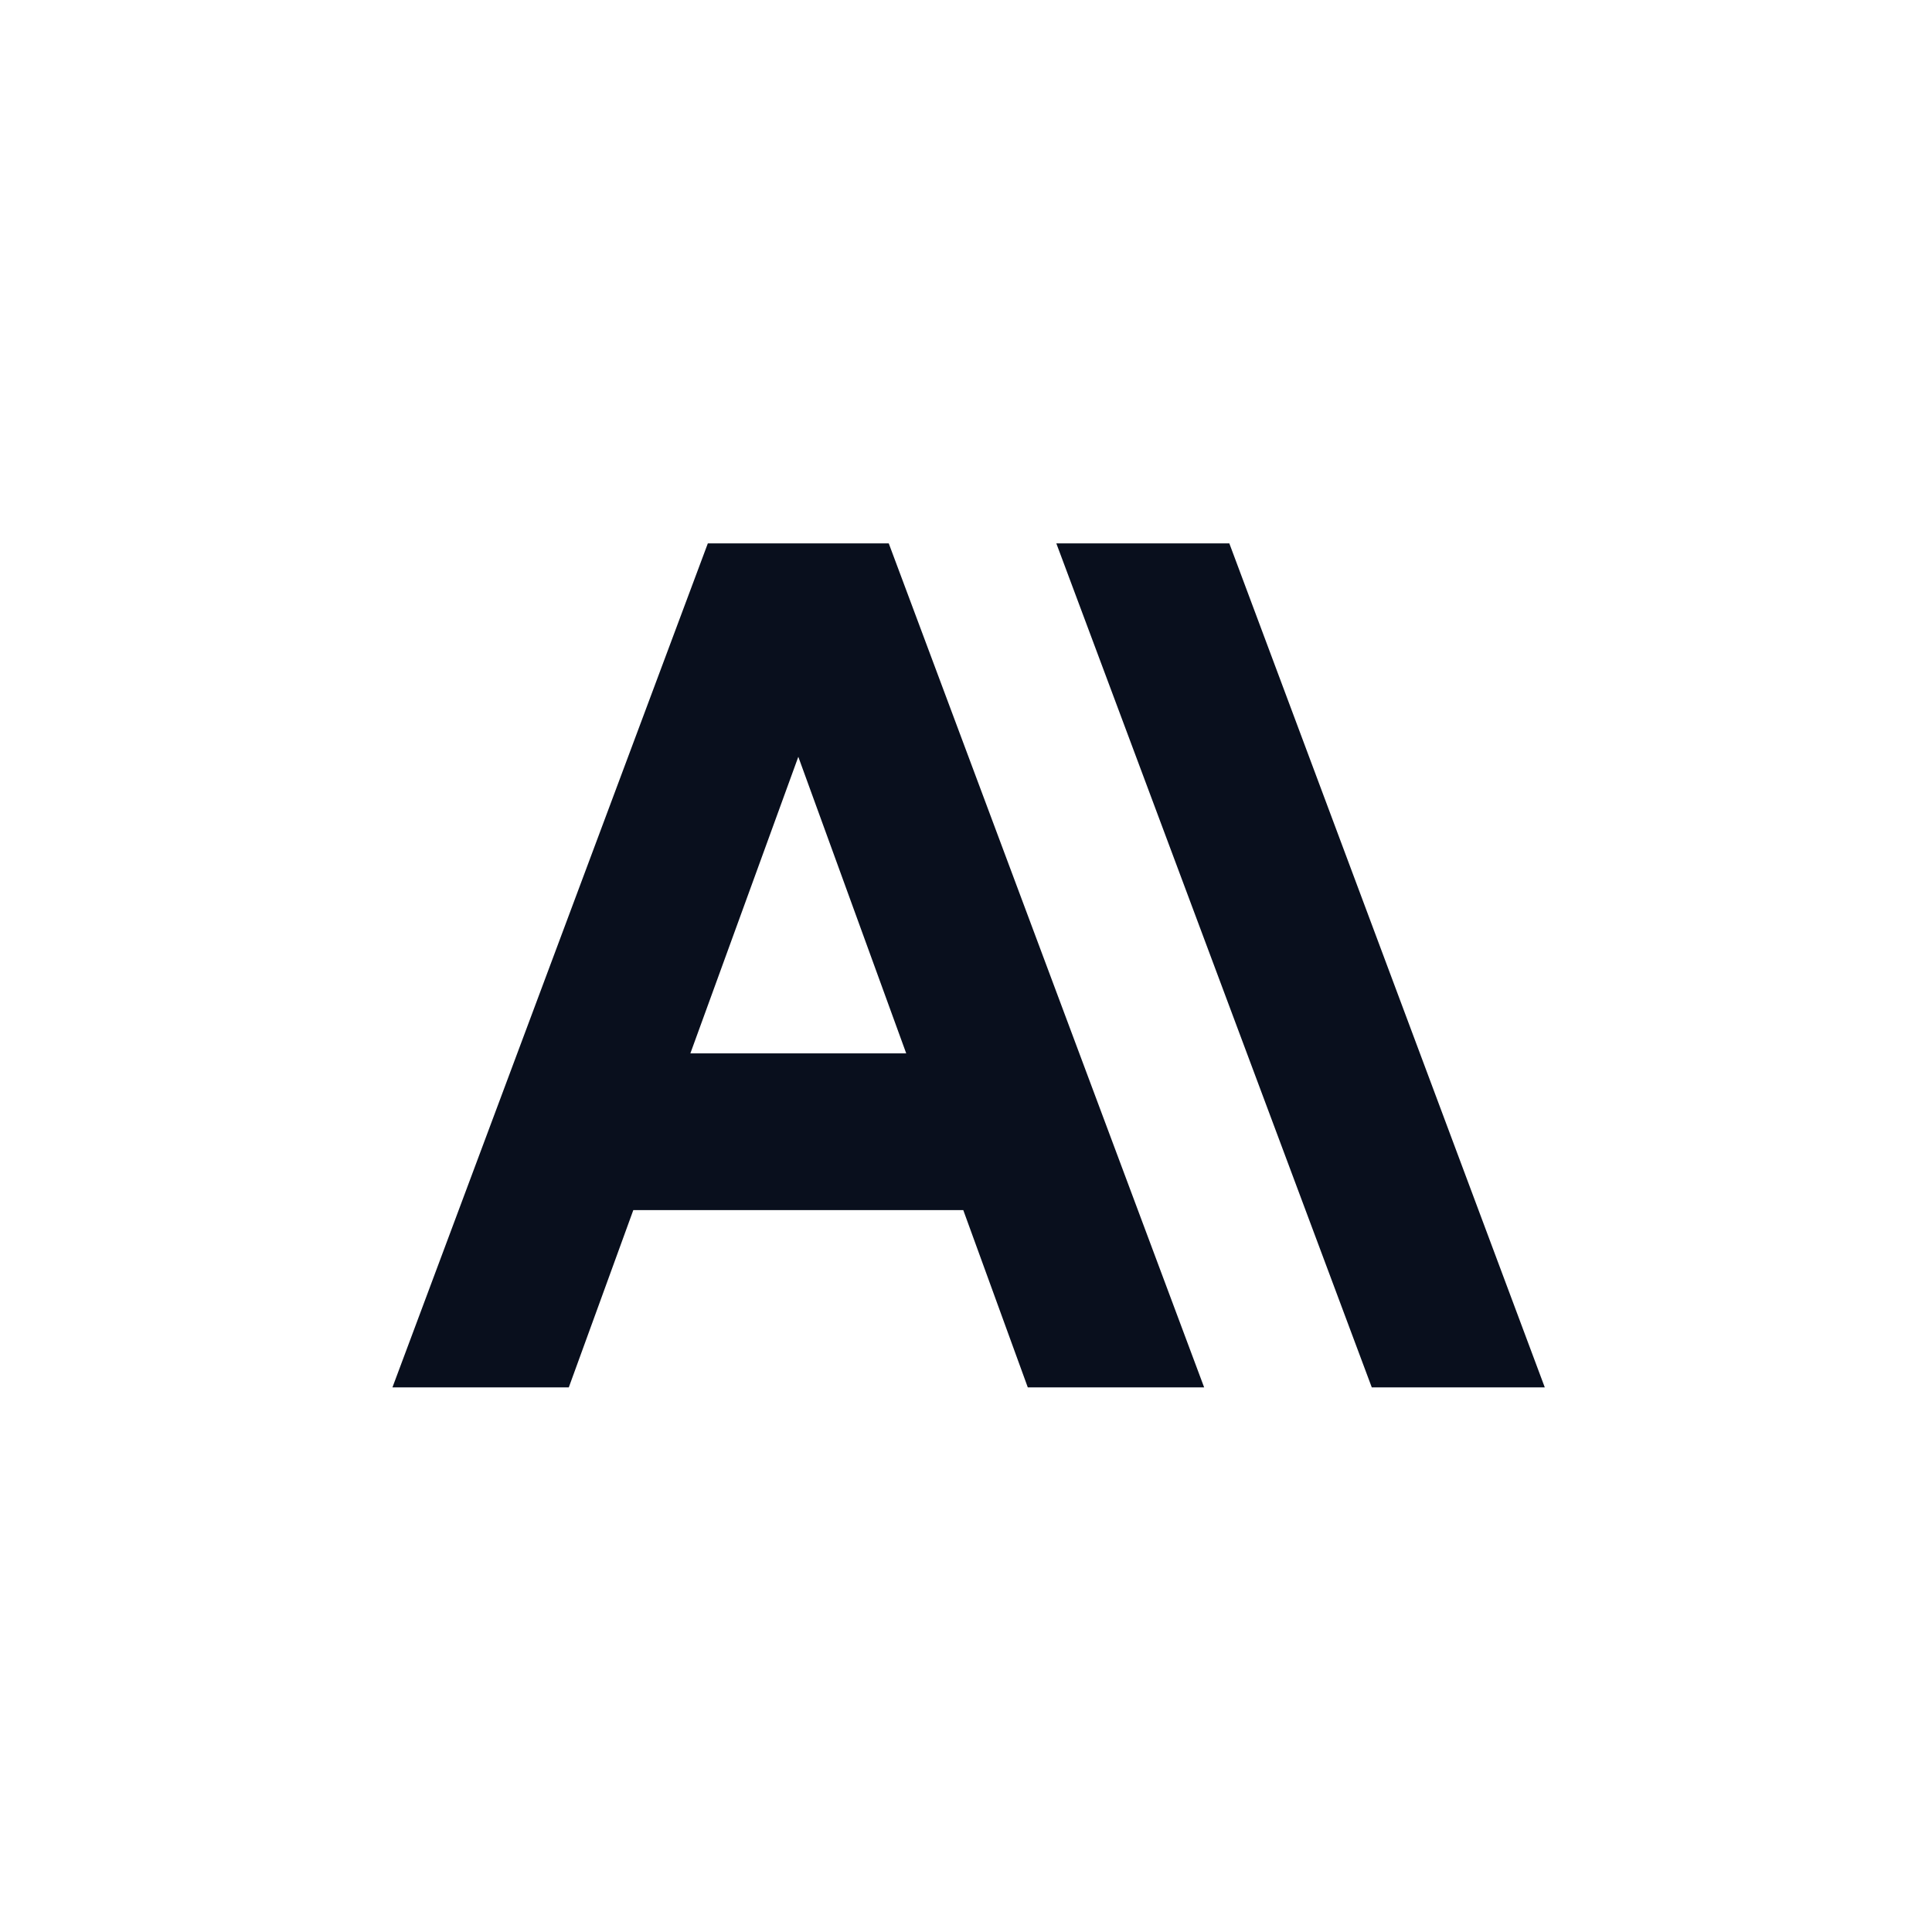
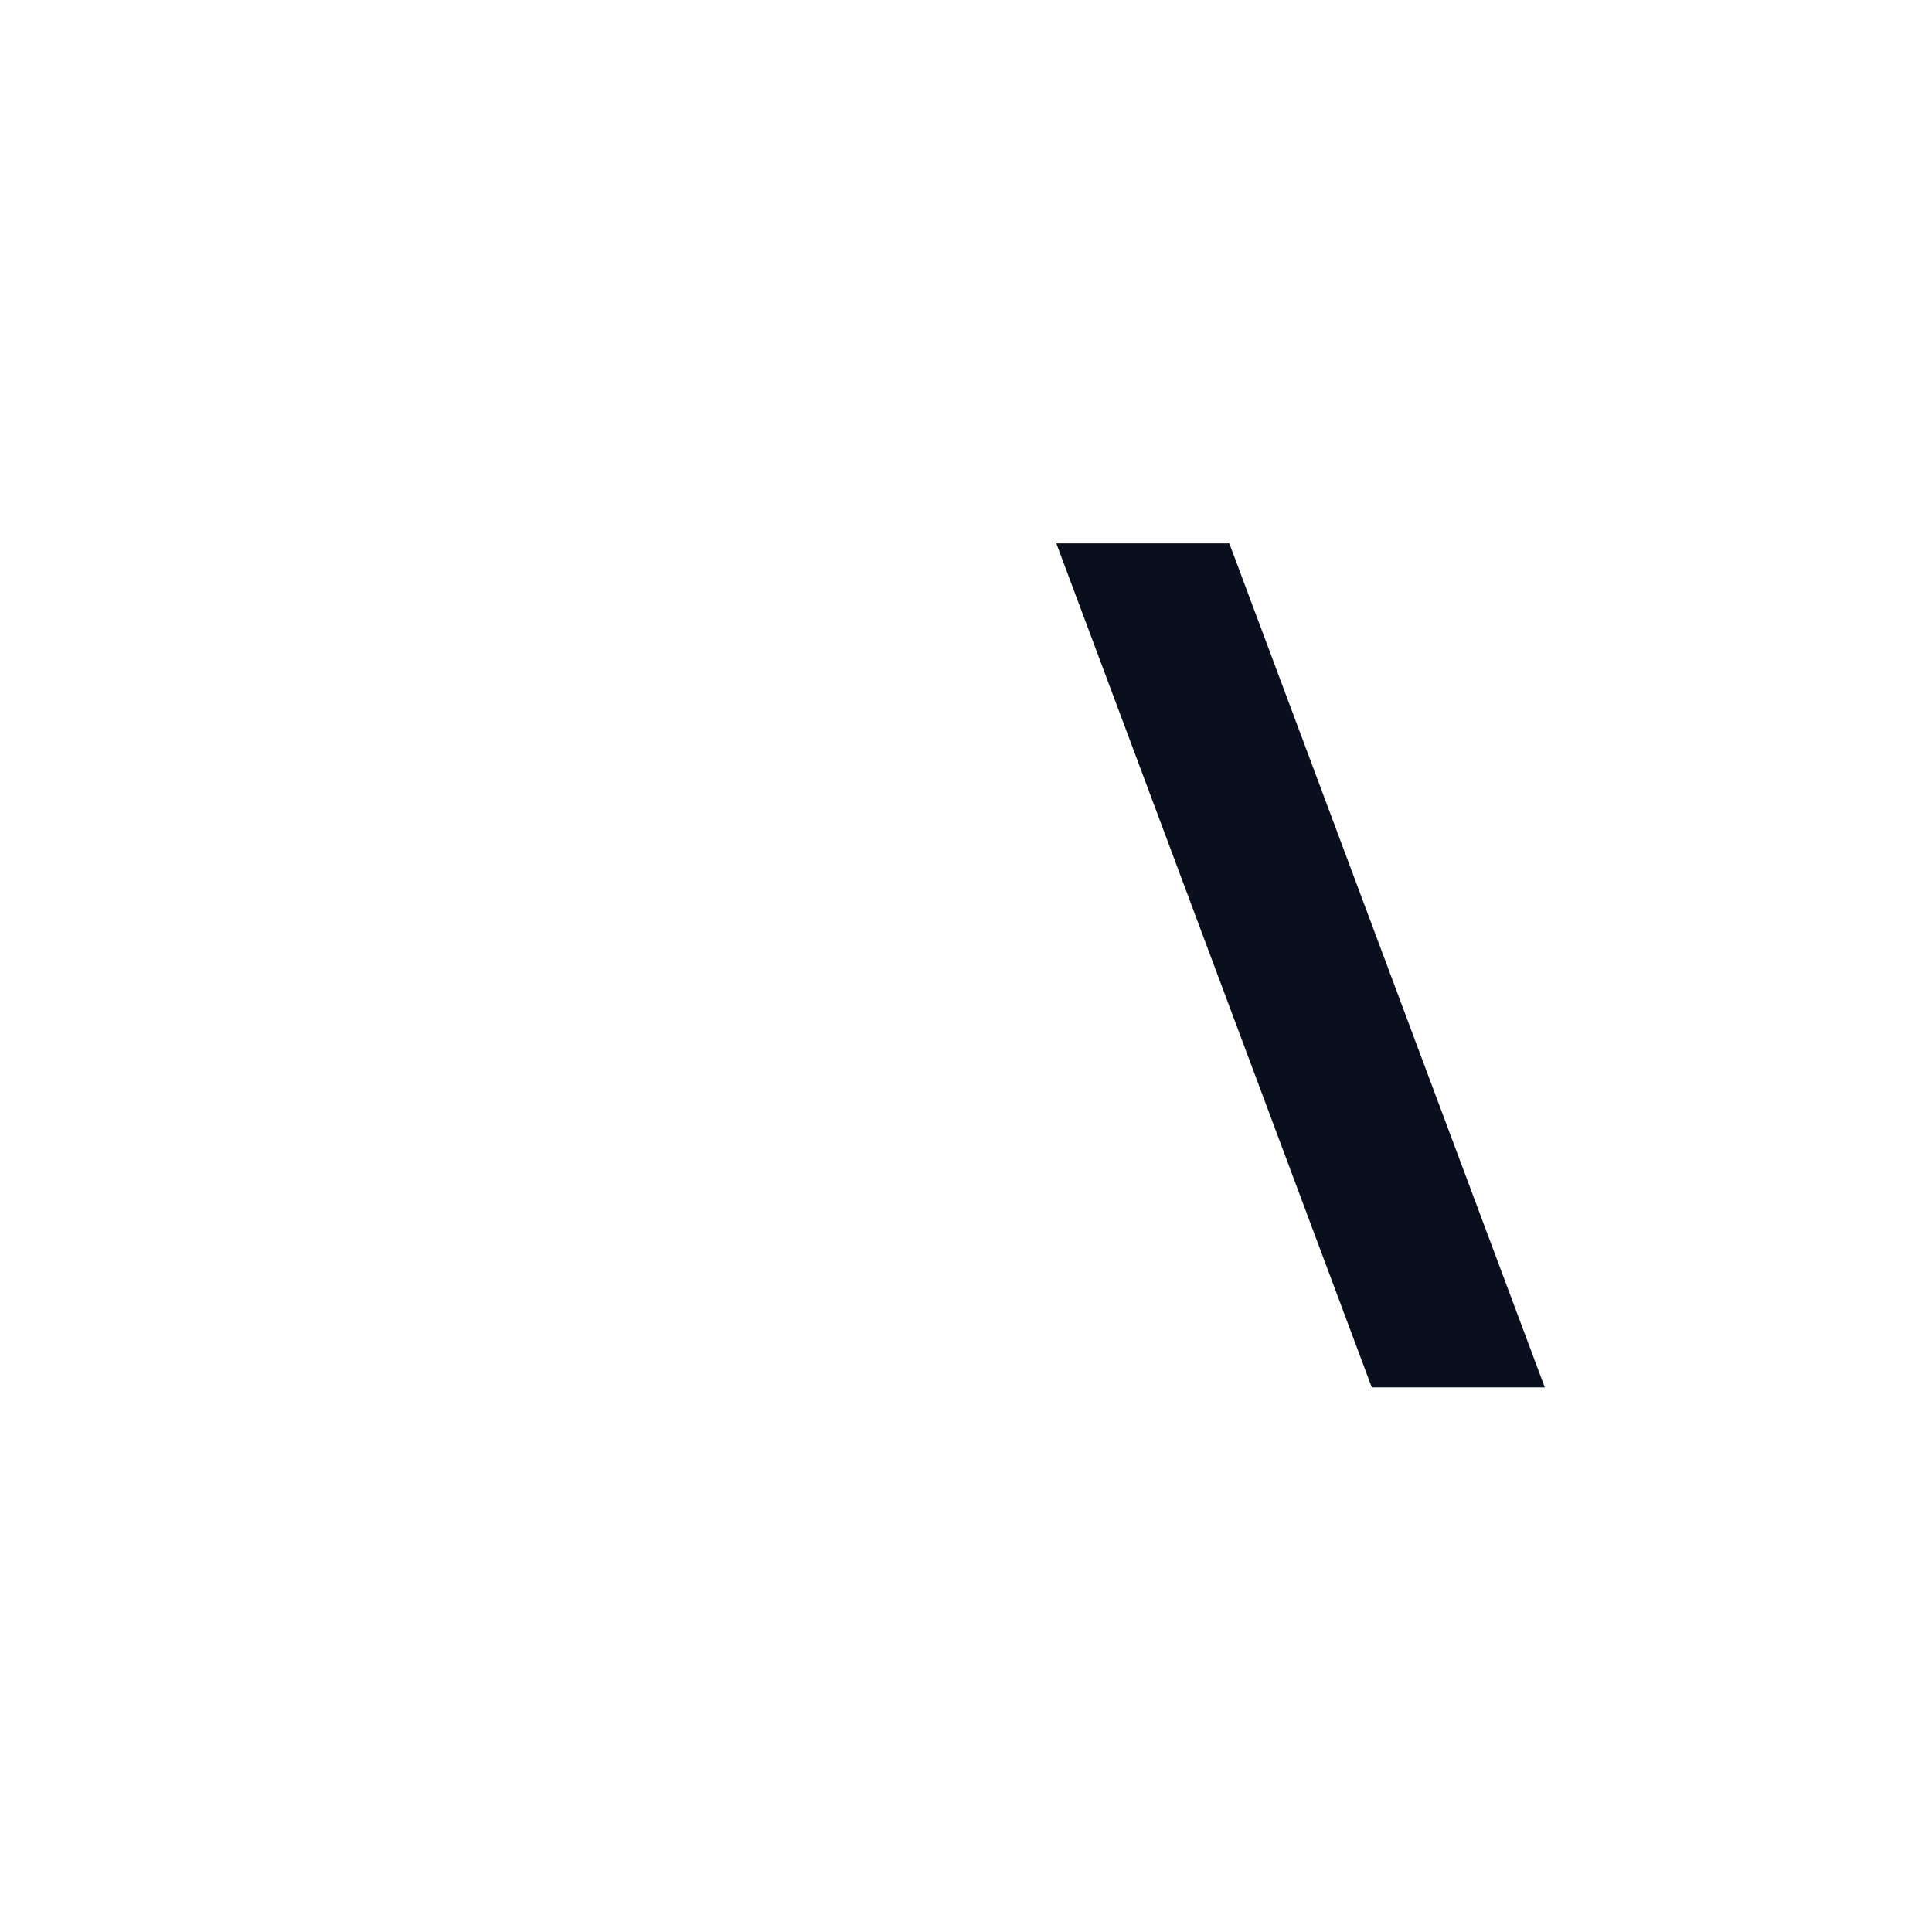
<svg xmlns="http://www.w3.org/2000/svg" width="64" height="64" viewBox="0 0 64 64" fill="none">
  <path d="M34.992 18L45.442 45.959H51.173L40.723 18H34.992Z" fill="#090F1D" />
-   <path d="M22.869 34.895L26.445 25.07L30.02 34.895H22.869ZM23.448 18L13 45.959H18.842L20.979 40.087H31.91L34.047 45.959H39.889L29.441 18H23.448Z" fill="#090F1D" />
</svg>